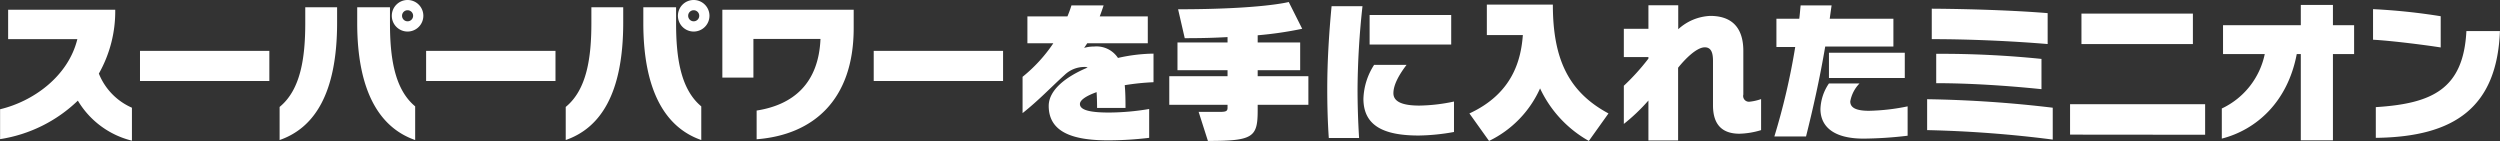
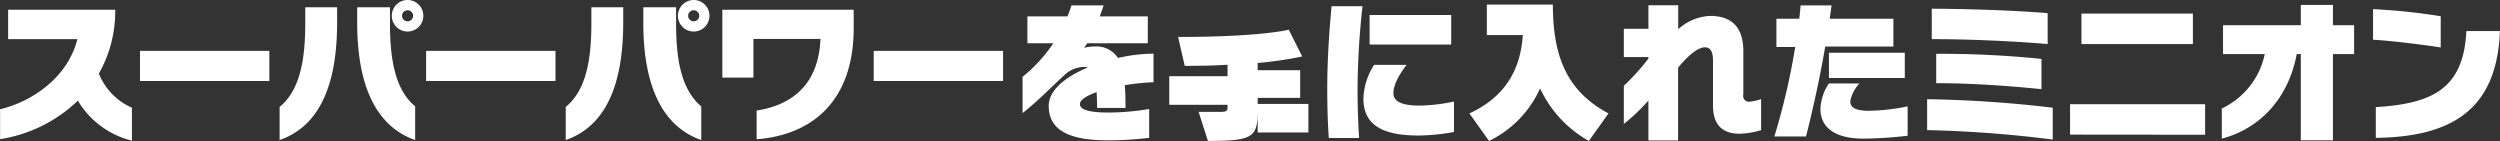
<svg xmlns="http://www.w3.org/2000/svg" width="388.311" height="21.9" viewBox="0 0 388.311 21.9">
  <rect x="0" y="0" width="388.311" height="21.9" fill="#333333" stroke="none" />
  <defs>
    <style>
      .cls-1 {
        fill: #fff;
        fill-rule: evenodd;
      }
    </style>
  </defs>
-   <path id="txt_hdg_desc.svg" class="cls-1" d="M1136.24,1044.1v-4.77c8.74-.55,13.61-2.79,14.07-11.81h5.21C1155.06,1039.33,1148.51,1043.96,1136.24,1044.1Zm-0.43-15.24v-4.75a95.663,95.663,0,0,1,10.51,1.1v4.85C1143.92,1029.68,1138.64,1029.01,1135.81,1028.86Zm-6.23,15.63h-4.99v-13.4h-0.63c-1.41,7.42-6.24,11.74-11.64,13.13v-4.68a12.048,12.048,0,0,0,6.67-8.45h-6.48v-4.49h12.08v-3.14h4.99v3.14h3.29v4.49h-3.29v13.4Zm-40.83-5.62h20.98v4.75l-20.98-.02v-4.73Zm1.77-14.07h17.31v4.73h-17.31v-4.73Zm-23.97,18.1v-4.8a187.749,187.749,0,0,1,19.51,1.32v4.95A183.721,183.721,0,0,0,1066.55,1042.9Zm17.76-6.36c-5.54-.57-11.33-0.93-16.35-0.93v-4.56a153.418,153.418,0,0,1,16.35.79v4.7Zm-17.04-7.77v-4.73c5.9,0.04,12.77.26,18,.69v4.8C1079.49,1029.05,1072.98,1028.77,1067.27,1028.77Zm-10.6,15.45c-4.89,0-6.69-2.06-6.69-4.6a7.468,7.468,0,0,1,1.32-3.97h4.75a5.337,5.337,0,0,0-1.44,2.79c0,0.74.48,1.46,2.9,1.46a32.416,32.416,0,0,0,6.01-.69v4.56A60.82,60.82,0,0,1,1056.67,1044.22Zm-5.37-13.34h11.78v3.93H1051.3v-3.93Zm-3.56,13.01h-4.92a105.257,105.257,0,0,0,3.24-13.9h-2.92v-4.39h3.55c0.09-.68.14-1.4,0.21-2.07h4.81c-0.1.7-.2,1.39-0.29,2.07h9.89v4.32h-10.59C1049.86,1034.96,1048.85,1039.45,1047.74,1043.89Zm-10.34-.43c-2.4,0-4.11-1.13-4.11-4.4v-6.91c0-1.18-.24-2.11-1.27-2.11-1.29,0-3.09,1.85-4.15,3.17v11.3h-4.61v-6.21a28.919,28.919,0,0,1-3.82,3.64v-5.93a34.381,34.381,0,0,0,3.82-4.22v-0.24h-3.82v-4.39h3.82v-3.65h4.63v3.72a7.847,7.847,0,0,1,4.97-2.07c3.6,0,5.14,2.09,5.14,5.43v6.79a0.893,0.893,0,0,0,.94,1.11,7.791,7.791,0,0,0,1.82-.41v4.82A12.481,12.481,0,0,1,1037.4,1043.46Zm-30.97-7.04a16.59,16.59,0,0,1-7.926,8.16l-3.049-4.27c6.795-3.14,8.015-8.42,8.3-12.17h-5.593v-4.73h10.253c0,8.57,2.52,13.61,8.64,16.9l-3.05,4.27A18.185,18.185,0,0,1,1006.43,1036.42Zm-18.844,7.32c-5.473,0-8.594-1.53-8.594-5.73a10.269,10.269,0,0,1,1.657-5.24h5.041c-1.1,1.44-2.041,3.05-2.041,4.4s1.465,1.92,4.033,1.92a27.1,27.1,0,0,0,5.377-.63v4.73A32.817,32.817,0,0,1,987.586,1043.74Zm-7.633-18.72h12.674v4.59H979.953v-4.59Zm-1.633,19.11h-4.705c-0.168-2.43-.24-4.99-0.24-7.59,0-4.46.288-8.81,0.672-12.89h4.8a124.245,124.245,0,0,0-.768,12.8C978.08,1038.94,978.152,1041.44,978.32,1044.13Zm-15.752-4.3c0,4.18-.7,4.75-7.729,4.75l-1.441-4.51h3.145c0.984,0,1.344-.05,1.344-0.62v-0.48h-9.05v-4.44h9.05v-0.94H950.11v-4.3h7.777v-0.84c-2.112.12-4.081,0.17-6.649,0.17l-1.032-4.49c12.986,0,17.187-1.13,17.187-1.13l2.089,4.16a57.428,57.428,0,0,1-6.914,1.01v1.12h6.6v4.3h-6.6v0.94h7.874v4.44h-7.874v0.86Zm-20.649-3.91c0.1,1.03.12,2.23,0.12,3.53h-4.417c0-.87-0.024-1.68-0.072-2.45-1.608.58-2.592,1.22-2.592,1.85,0,1.05,1.992,1.32,4.537,1.32a38.269,38.269,0,0,0,6.217-.55v4.48a55.546,55.546,0,0,1-6.313.39c-4.9,0-9.29-.94-9.29-5.35,0-2.45,2.64-4.54,6.049-5.96a1.1,1.1,0,0,0-.48-0.09,4.424,4.424,0,0,0-3.1,1.24c-2.088,1.88-3.937,3.87-6.529,5.93v-5.64a23.439,23.439,0,0,0,4.777-5.21H926.8v-4.17h6.217a17.757,17.757,0,0,0,.624-1.71h4.994c-0.168.53-.385,1.13-0.6,1.71H945.5v4.17h-9.41c-0.168.27-.336,0.51-0.48,0.72a5.207,5.207,0,0,1,1.512-.21,3.988,3.988,0,0,1,3.745,1.77,26.125,26.125,0,0,1,5.521-.67v4.44A37.58,37.58,0,0,0,941.919,1035.92Zm-38.991-5.33H923.02v4.68H902.928v-4.68Zm-18.181,9.27c5.713-.89,9.626-4.23,9.914-11.12H884.242v6h-4.825V1024.2h20.4v2.86c0,11.26-6.386,16.59-15.075,17.26v-4.46Zm-9.78-12.27a2.45,2.45,0,1,1,2.449-2.45A2.452,2.452,0,0,1,874.967,1027.59Zm0-3.31a0.86,0.86,0,1,0,0,1.72A0.86,0.86,0,0,0,874.967,1024.28Zm1.176,20.16c-5.4-1.87-9-7.39-9-18.17v-2.45h5.089v2.47c0,5.26.672,10.23,3.912,12.92v5.23Zm-21.052-5.14c3.313-2.71,3.985-7.75,3.985-13.06v-2.42h4.945v2.4c0,11.09-3.6,16.37-8.93,18.22v-5.14Zm-21.686-8.71H853.5v4.68H833.405v-4.68Zm-2.879-3a2.45,2.45,0,1,1,2.449-2.45A2.452,2.452,0,0,1,830.526,1027.59Zm0-3.31a0.86,0.86,0,1,0,0,1.72A0.86,0.86,0,0,0,830.526,1024.28Zm1.177,20.16c-5.4-1.87-9-7.39-9-18.17v-2.45h5.089v2.47c0,5.26.672,10.23,3.913,12.92v5.23Zm-21.053-5.14c3.313-2.71,3.985-7.75,3.985-13.06v-2.42h4.945v2.4c0,11.09-3.6,16.37-8.93,18.22v-5.14Zm-21.686-8.71h20.092v4.68H788.964v-4.68Zm-21.73,13.71v-4.64c5.065-1.2,10.563-5.04,12-10.89H768.483v-4.57h16.635a19.607,19.607,0,0,1-2.544,9.92,9.722,9.722,0,0,0,5.137,5.3v5.12a13.534,13.534,0,0,1-8.4-6.22A22.288,22.288,0,0,1,767.234,1044.3Z" transform="translate(-767.219 -1022.69)" />
+   <path id="txt_hdg_desc.svg" class="cls-1" d="M1136.24,1044.1v-4.77c8.74-.55,13.61-2.79,14.07-11.81h5.21C1155.06,1039.33,1148.51,1043.96,1136.24,1044.1Zm-0.43-15.24v-4.75a95.663,95.663,0,0,1,10.51,1.1v4.85C1143.92,1029.68,1138.64,1029.01,1135.81,1028.86Zm-6.23,15.63h-4.99v-13.4h-0.63c-1.41,7.42-6.24,11.74-11.64,13.13v-4.68a12.048,12.048,0,0,0,6.67-8.45h-6.48v-4.49h12.08v-3.14h4.99v3.14h3.29v4.49h-3.29v13.4Zm-40.83-5.62h20.98v4.75l-20.98-.02v-4.73Zm1.77-14.07h17.31v4.73h-17.31v-4.73Zm-23.97,18.1v-4.8a187.749,187.749,0,0,1,19.51,1.32v4.95A183.721,183.721,0,0,0,1066.55,1042.9Zm17.76-6.36c-5.54-.57-11.33-0.93-16.35-0.93v-4.56a153.418,153.418,0,0,1,16.35.79v4.7Zm-17.04-7.77v-4.73c5.9,0.04,12.77.26,18,.69v4.8C1079.49,1029.05,1072.98,1028.77,1067.27,1028.77Zm-10.6,15.45c-4.89,0-6.69-2.06-6.69-4.6a7.468,7.468,0,0,1,1.32-3.97h4.75a5.337,5.337,0,0,0-1.44,2.79c0,0.74.48,1.46,2.9,1.46a32.416,32.416,0,0,0,6.01-.69v4.56A60.82,60.82,0,0,1,1056.67,1044.22Zm-5.37-13.34h11.78v3.93H1051.3v-3.93Zm-3.56,13.01h-4.92a105.257,105.257,0,0,0,3.24-13.9h-2.92v-4.39h3.55c0.09-.68.14-1.4,0.21-2.07h4.81c-0.1.7-.2,1.39-0.29,2.07h9.89v4.32h-10.59C1049.86,1034.96,1048.85,1039.45,1047.74,1043.89Zm-10.34-.43c-2.4,0-4.11-1.13-4.11-4.4v-6.91c0-1.18-.24-2.11-1.27-2.11-1.29,0-3.09,1.85-4.15,3.17v11.3h-4.61v-6.21a28.919,28.919,0,0,1-3.82,3.64v-5.93a34.381,34.381,0,0,0,3.82-4.22v-0.24h-3.82v-4.39h3.82v-3.65h4.63v3.72a7.847,7.847,0,0,1,4.97-2.07c3.6,0,5.14,2.09,5.14,5.43v6.79a0.893,0.893,0,0,0,.94,1.11,7.791,7.791,0,0,0,1.82-.41v4.82A12.481,12.481,0,0,1,1037.4,1043.46Zm-30.97-7.04a16.59,16.59,0,0,1-7.926,8.16l-3.049-4.27c6.795-3.14,8.015-8.42,8.3-12.17h-5.593v-4.73h10.253c0,8.57,2.52,13.61,8.64,16.9l-3.05,4.27A18.185,18.185,0,0,1,1006.43,1036.42Zm-18.844,7.32c-5.473,0-8.594-1.53-8.594-5.73a10.269,10.269,0,0,1,1.657-5.24h5.041c-1.1,1.44-2.041,3.05-2.041,4.4s1.465,1.92,4.033,1.92a27.1,27.1,0,0,0,5.377-.63v4.73A32.817,32.817,0,0,1,987.586,1043.74Zm-7.633-18.72h12.674v4.59H979.953v-4.59Zm-1.633,19.11h-4.705c-0.168-2.43-.24-4.99-0.24-7.59,0-4.46.288-8.81,0.672-12.89h4.8a124.245,124.245,0,0,0-.768,12.8C978.08,1038.94,978.152,1041.44,978.32,1044.13Zm-15.752-4.3c0,4.18-.7,4.75-7.729,4.75l-1.441-4.51h3.145c0.984,0,1.344-.05,1.344-0.62v-0.48h-9.05v-4.44h9.05v-0.94H950.11h7.777v-0.84c-2.112.12-4.081,0.17-6.649,0.17l-1.032-4.49c12.986,0,17.187-1.13,17.187-1.13l2.089,4.16a57.428,57.428,0,0,1-6.914,1.01v1.12h6.6v4.3h-6.6v0.94h7.874v4.44h-7.874v0.86Zm-20.649-3.91c0.1,1.03.12,2.23,0.12,3.53h-4.417c0-.87-0.024-1.68-0.072-2.45-1.608.58-2.592,1.22-2.592,1.85,0,1.05,1.992,1.32,4.537,1.32a38.269,38.269,0,0,0,6.217-.55v4.48a55.546,55.546,0,0,1-6.313.39c-4.9,0-9.29-.94-9.29-5.35,0-2.45,2.64-4.54,6.049-5.96a1.1,1.1,0,0,0-.48-0.09,4.424,4.424,0,0,0-3.1,1.24c-2.088,1.88-3.937,3.87-6.529,5.93v-5.64a23.439,23.439,0,0,0,4.777-5.21H926.8v-4.17h6.217a17.757,17.757,0,0,0,.624-1.71h4.994c-0.168.53-.385,1.13-0.6,1.71H945.5v4.17h-9.41c-0.168.27-.336,0.51-0.48,0.72a5.207,5.207,0,0,1,1.512-.21,3.988,3.988,0,0,1,3.745,1.77,26.125,26.125,0,0,1,5.521-.67v4.44A37.58,37.58,0,0,0,941.919,1035.92Zm-38.991-5.33H923.02v4.68H902.928v-4.68Zm-18.181,9.27c5.713-.89,9.626-4.23,9.914-11.12H884.242v6h-4.825V1024.2h20.4v2.86c0,11.26-6.386,16.59-15.075,17.26v-4.46Zm-9.78-12.27a2.45,2.45,0,1,1,2.449-2.45A2.452,2.452,0,0,1,874.967,1027.59Zm0-3.31a0.86,0.86,0,1,0,0,1.72A0.86,0.86,0,0,0,874.967,1024.28Zm1.176,20.16c-5.4-1.87-9-7.39-9-18.17v-2.45h5.089v2.47c0,5.26.672,10.23,3.912,12.92v5.23Zm-21.052-5.14c3.313-2.71,3.985-7.75,3.985-13.06v-2.42h4.945v2.4c0,11.09-3.6,16.37-8.93,18.22v-5.14Zm-21.686-8.71H853.5v4.68H833.405v-4.68Zm-2.879-3a2.45,2.45,0,1,1,2.449-2.45A2.452,2.452,0,0,1,830.526,1027.59Zm0-3.31a0.86,0.86,0,1,0,0,1.72A0.86,0.86,0,0,0,830.526,1024.28Zm1.177,20.16c-5.4-1.87-9-7.39-9-18.17v-2.45h5.089v2.47c0,5.26.672,10.23,3.913,12.92v5.23Zm-21.053-5.14c3.313-2.71,3.985-7.75,3.985-13.06v-2.42h4.945v2.4c0,11.09-3.6,16.37-8.93,18.22v-5.14Zm-21.686-8.71h20.092v4.68H788.964v-4.68Zm-21.73,13.71v-4.64c5.065-1.2,10.563-5.04,12-10.89H768.483v-4.57h16.635a19.607,19.607,0,0,1-2.544,9.92,9.722,9.722,0,0,0,5.137,5.3v5.12a13.534,13.534,0,0,1-8.4-6.22A22.288,22.288,0,0,1,767.234,1044.3Z" transform="translate(-767.219 -1022.69)" />
</svg>